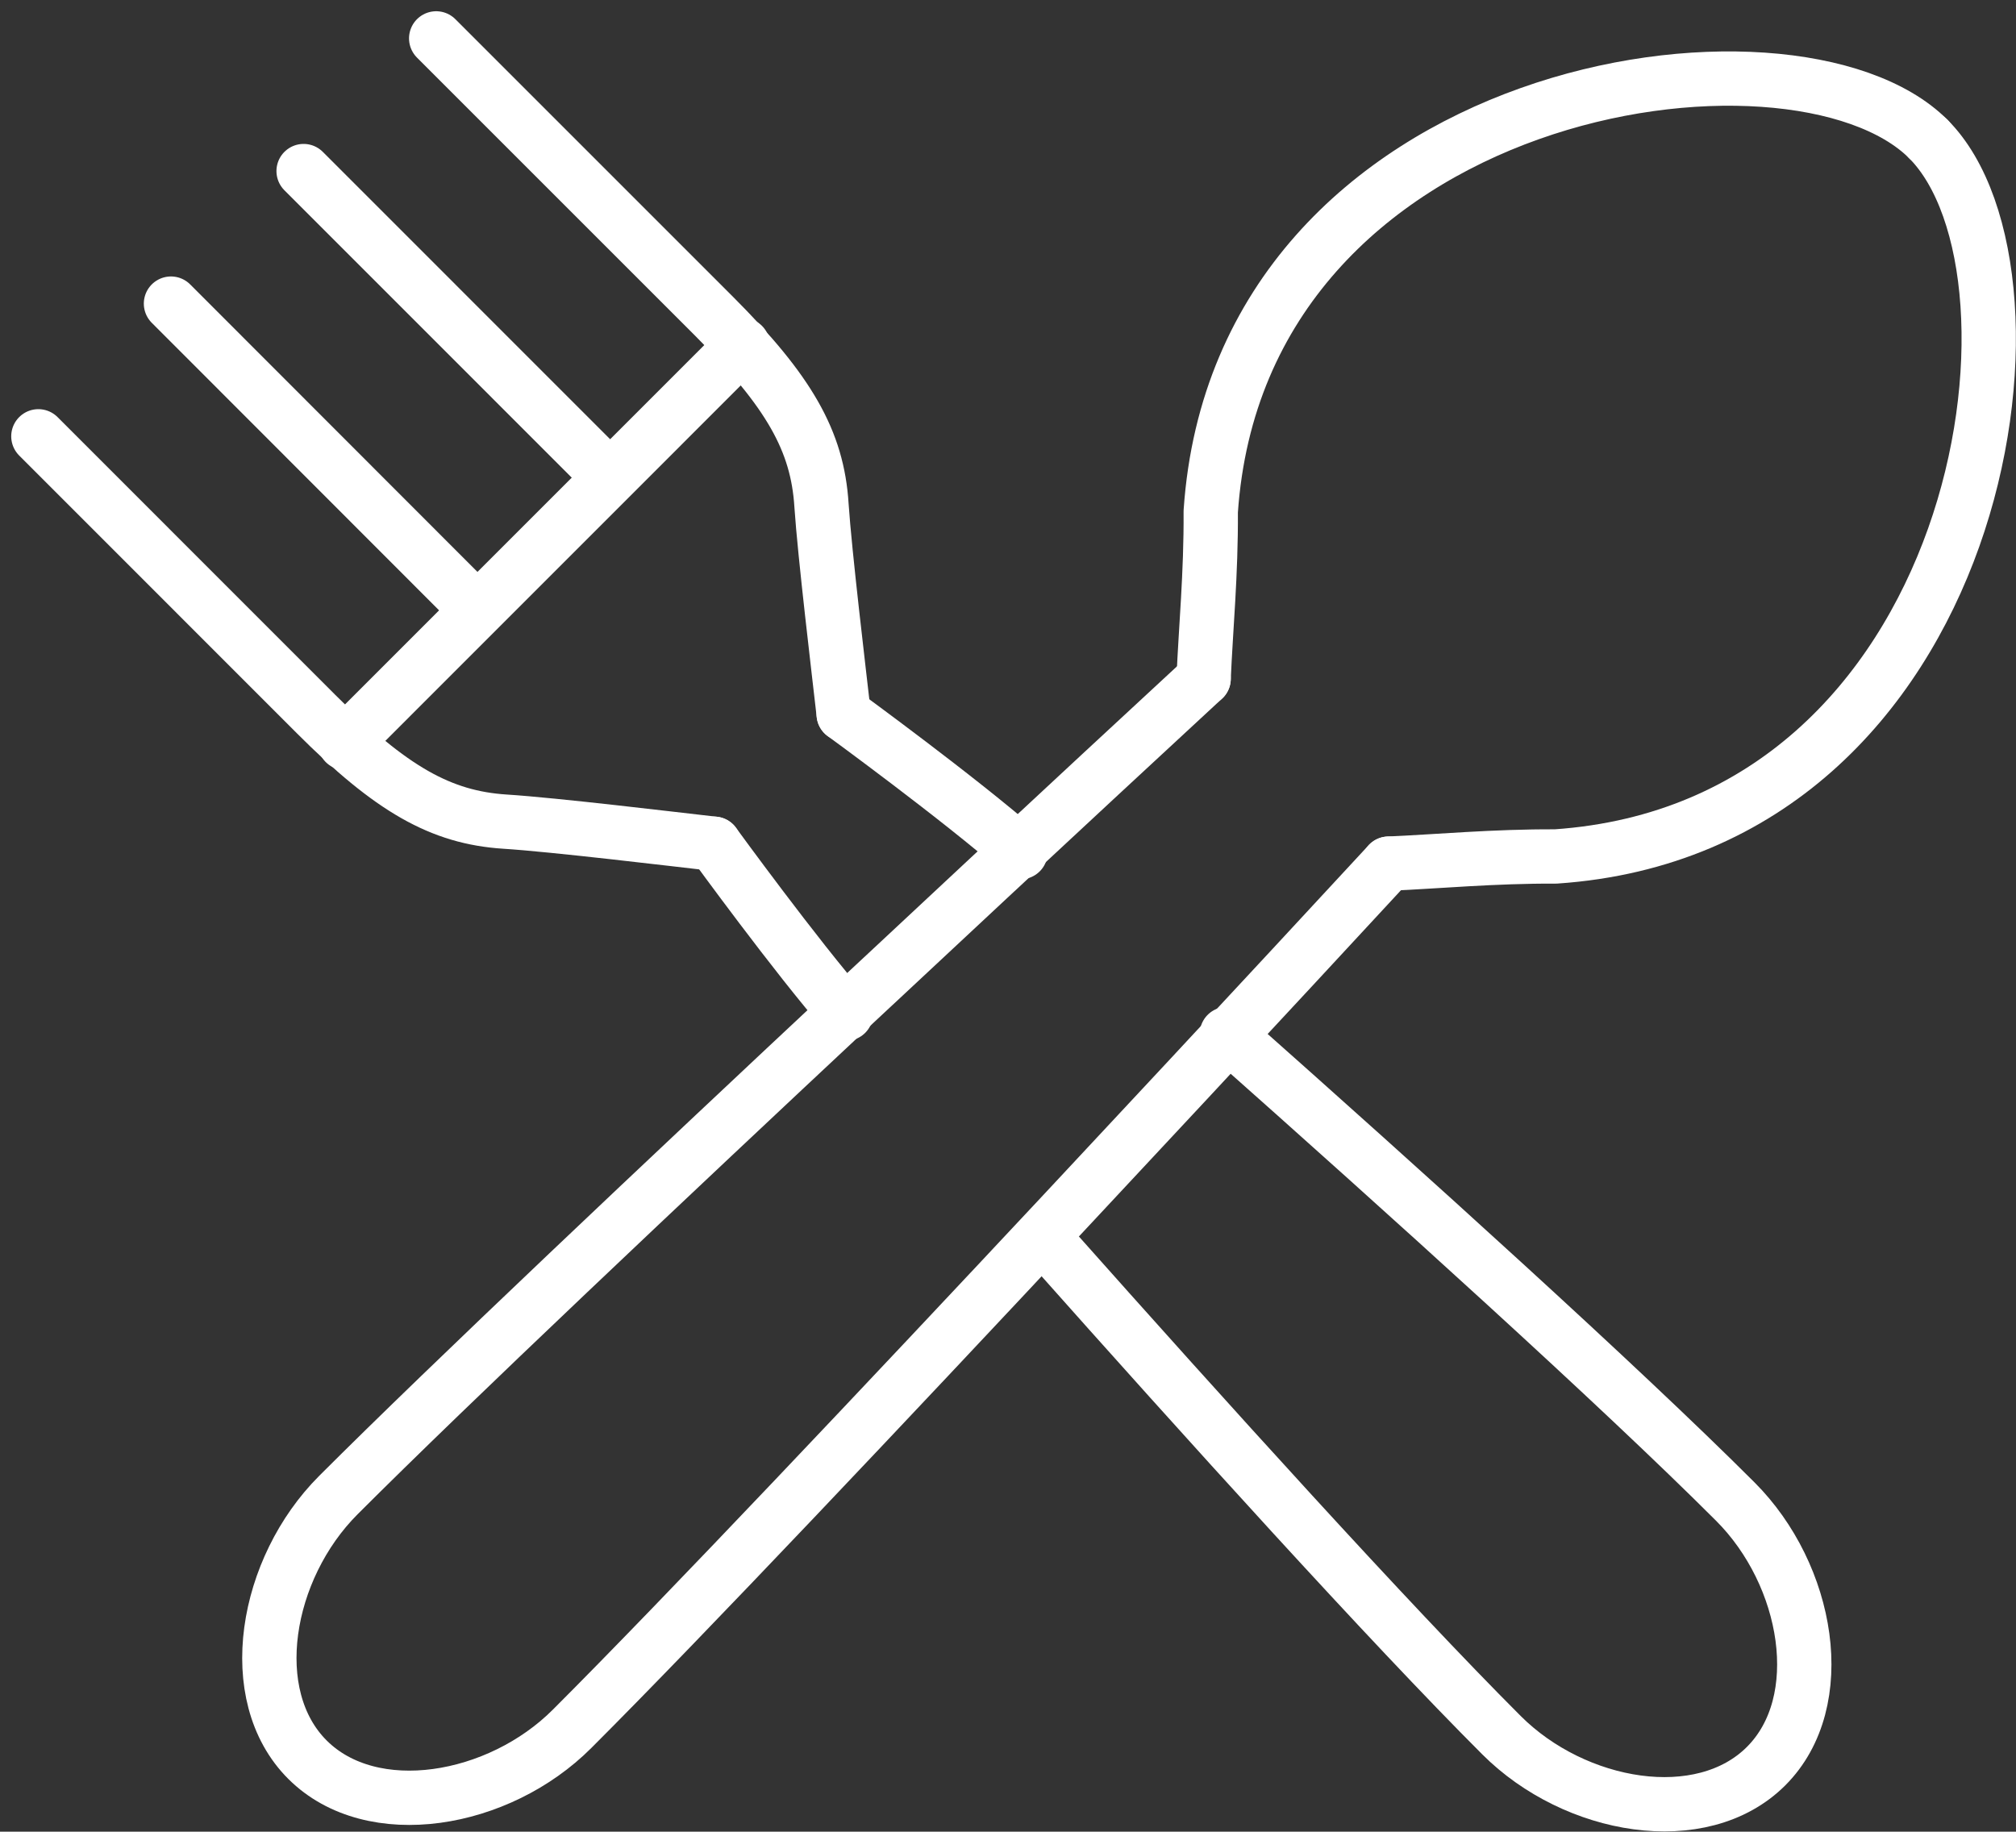
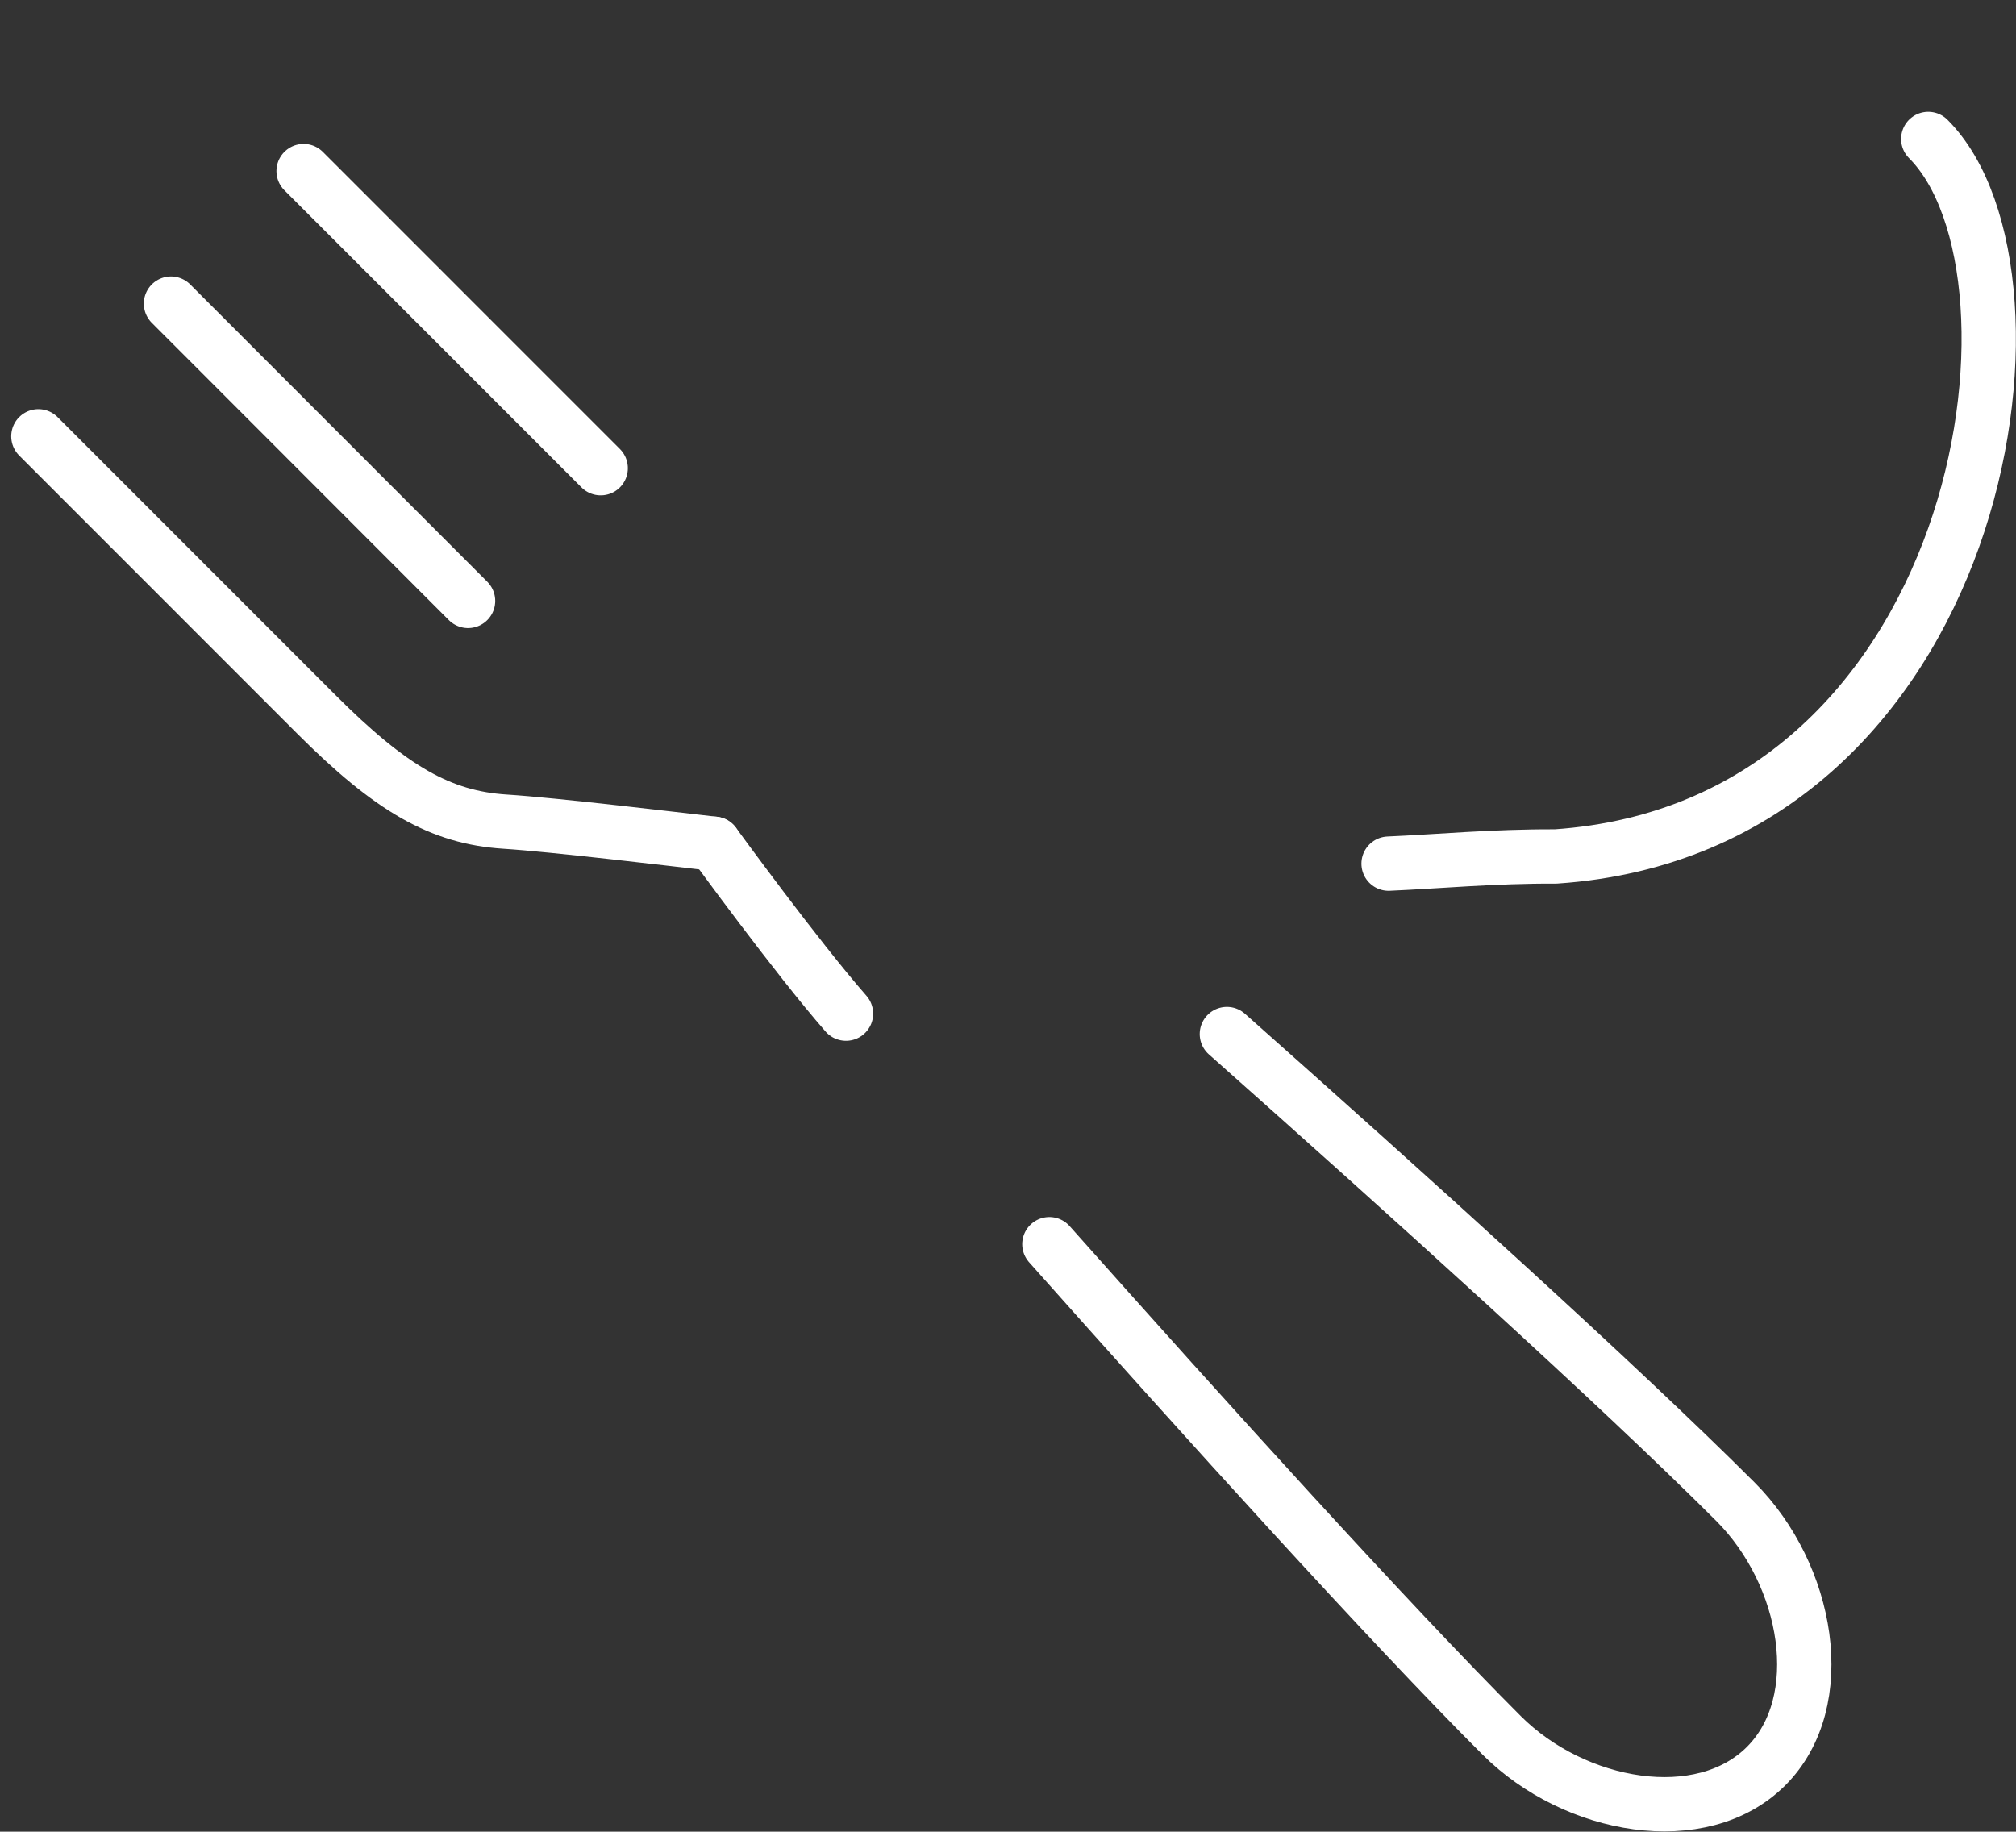
<svg xmlns="http://www.w3.org/2000/svg" width="74.237" height="67.455" viewBox="0 0 74.237 67.455">
  <rect x="0" y="0" width="74.237" height="67.455" fill="#333333" stroke="none" />
  <g id="Group_1839" data-name="Group 1839" transform="translate(-136.167 -243.258)">
-     <path id="Path_1247" data-name="Path 1247" d="M182.821,262.645s-21.8,23.6-30.064,31.859c-2.7,2.706-7.369,3.511-9.745,1.141s-1.568-7.043,1.139-9.749c8.26-8.26,31.859-30.062,31.859-30.062" transform="translate(4.479 12.418)" fill="none" stroke="#fff" stroke-linecap="round" stroke-linejoin="round" stroke-width="2" />
-     <path id="Path_1248" data-name="Path 1248" d="M157.892,267.473c.076-1.806.277-3.874.262-6.156,1.075-15.789,21.432-18.709,26.422-13.721" transform="translate(22.597 0.779)" fill="none" stroke="#fff" stroke-linecap="round" stroke-linejoin="round" stroke-width="2" />
    <path id="Path_1249" data-name="Path 1249" d="M161.116,273.113c1.808-.078,3.877-.275,6.152-.264,15.794-1.075,18.715-21.43,13.721-26.424" transform="translate(26.184 1.95)" fill="none" stroke="#fff" stroke-linecap="round" stroke-linejoin="round" stroke-width="2" />
    <path id="Path_1250" data-name="Path 1250" d="M154.217,264.968c-1.832-2.094-4.859-6.257-4.859-6.257" transform="translate(13.103 15.619)" fill="none" stroke="#fff" stroke-linecap="round" stroke-linejoin="round" stroke-width="2" />
    <path id="Path_1251" data-name="Path 1251" d="M161.739,262.028c6.6,5.856,14.452,12.948,18.719,17.215,2.706,2.7,3.515,7.369,1.139,9.745s-7.041,1.567-9.745-1.139c-4.134-4.132-10.907-11.623-16.649-18.082" transform="translate(19.606 19.31)" fill="none" stroke="#fff" stroke-linecap="round" stroke-linejoin="round" stroke-width="2" />
-     <path id="Path_1252" data-name="Path 1252" d="M151.618,256.452s4.274,3.118,6.513,5.081" transform="translate(15.617 13.106)" fill="none" stroke="#fff" stroke-linecap="round" stroke-linejoin="round" stroke-width="2" />
-     <path id="Path_1253" data-name="Path 1253" d="M144.515,244.672c2.679,2.683,8.157,8.161,10.223,10.223,2.776,2.78,3.817,4.605,3.965,6.963.118,1.789.649,6.209.818,7.7" transform="translate(7.714 0)" fill="none" stroke="#fff" stroke-linecap="round" stroke-linejoin="round" stroke-width="2" />
-     <line id="Line_32" data-name="Line 32" y1="14.652" x2="14.649" transform="translate(148.869 255.964)" fill="none" stroke="#fff" stroke-linecap="round" stroke-linejoin="round" stroke-width="2" />
    <path id="Path_1254" data-name="Path 1254" d="M162.461,266.614c-1.451-.165-5.879-.7-7.7-.815-2.356-.152-4.187-1.189-6.963-3.969-2.066-2.068-7.54-7.542-10.218-10.221" transform="translate(0 7.717)" fill="none" stroke="#fff" stroke-linecap="round" stroke-linejoin="round" stroke-width="2" />
    <line id="Line_33" data-name="Line 33" x2="10.94" y2="10.949" transform="translate(142.463 254.439)" fill="none" stroke="#fff" stroke-linecap="round" stroke-linejoin="round" stroke-width="2" />
    <line id="Line_34" data-name="Line 34" x2="10.94" y2="10.942" transform="translate(147.347 249.558)" fill="none" stroke="#fff" stroke-linecap="round" stroke-linejoin="round" stroke-width="2" />
  </g>
</svg>